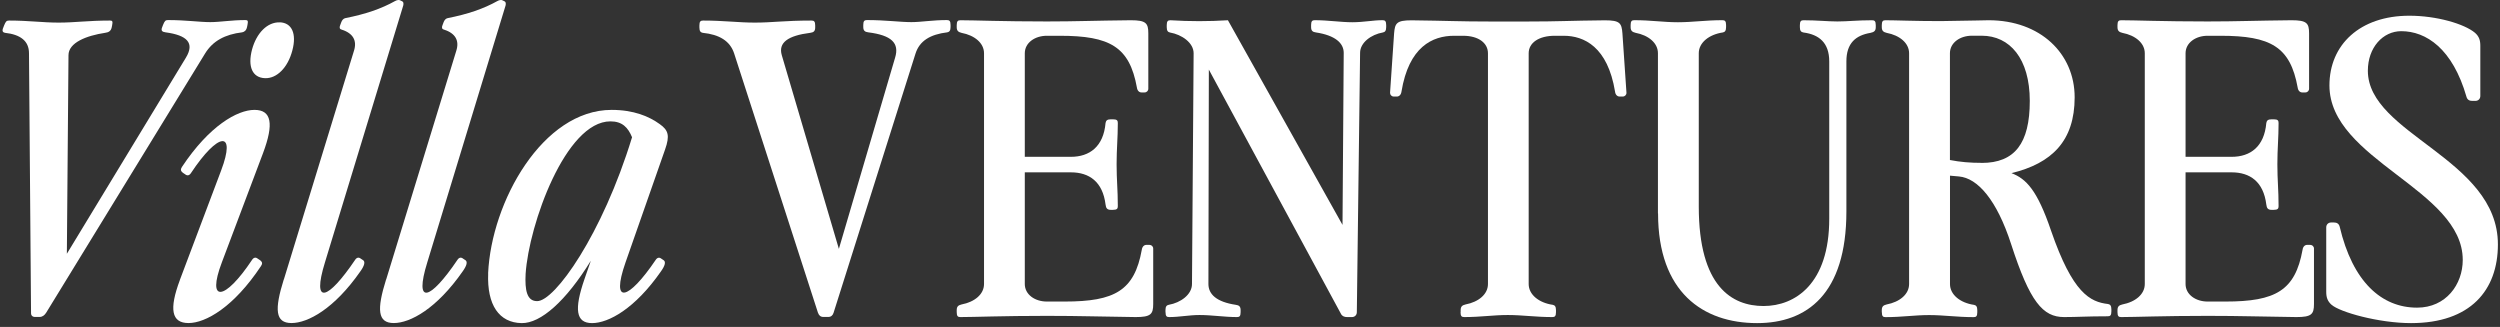
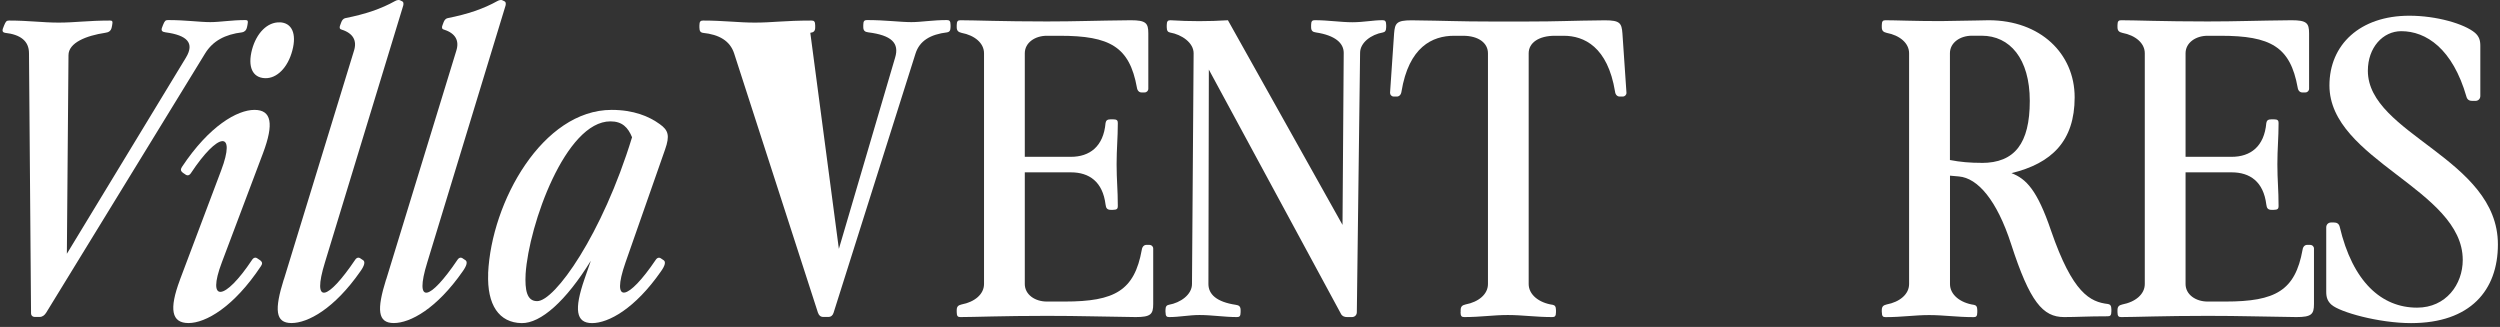
<svg xmlns="http://www.w3.org/2000/svg" width="627" height="82" viewBox="0 0 627 82" fill="none">
  <rect x="0" y="0" width="627" height="82" fill="#333333" stroke="none" />
  <path d="M7.786 78.491L7.271 13.35C7.271 10.275 5.12 8.654 1.241 8.23C0.726 8.123 0.423 7.821 0.832 6.896L1.029 6.381C1.438 5.366 1.65 5.154 2.256 5.154C7.271 5.154 10.634 5.669 14.724 5.669C18.814 5.669 22.087 5.154 27.601 5.154C28.222 5.154 28.313 5.366 28.116 6.381L28.01 6.896C27.813 7.821 27.192 8.123 26.374 8.23C21.678 8.942 17.178 10.684 17.178 13.85L16.769 63.645L46.628 14.456C48.87 10.775 46.931 8.835 41.508 8.108C40.69 8.002 40.281 7.699 40.69 6.775L40.887 6.26C41.296 5.245 41.508 5.033 42.114 5.033C46.719 5.033 49.991 5.548 52.748 5.548C55.202 5.548 58.066 5.033 61.55 5.033C62.171 5.033 62.262 5.245 62.065 6.26L61.959 6.775C61.762 7.699 61.247 8.002 60.732 8.108C56.445 8.623 53.369 10.259 51.43 13.426L11.558 78.461C11.149 79.082 10.634 79.491 9.922 79.491H8.801C8.089 79.491 7.771 79.082 7.771 78.461L7.786 78.491Z" fill="white" />
  <path d="M45.113 70.204L55.445 42.8C59.323 32.574 54.733 33.089 47.885 43.421C47.476 44.042 46.961 44.133 46.446 43.724L45.84 43.315C45.325 42.906 45.219 42.497 45.628 41.876C52.476 31.544 59.535 27.56 63.822 27.56C68.109 27.56 68.731 31.029 65.973 38.391L55.642 65.796C51.764 76.022 56.354 75.507 63.216 65.175C63.625 64.554 64.14 64.463 64.64 64.872L65.261 65.281C65.776 65.69 65.882 66.099 65.474 66.705C58.626 77.037 51.567 81.021 47.279 81.021C42.992 81.021 42.371 77.552 45.128 70.189L45.113 70.204ZM70.155 5.594C73.215 5.7 74.442 8.457 73.321 12.653C72.2 16.94 69.443 19.713 66.473 19.607C63.307 19.5 62.08 16.743 63.201 12.456C64.322 8.26 67.079 5.503 70.155 5.609V5.594Z" fill="white" />
  <path d="M71.185 70.114L88.773 12.744C89.591 10.184 88.561 8.351 85.698 7.427C85.183 7.321 85.076 6.912 85.289 6.396L85.592 5.578C85.788 5.063 86.107 4.654 86.606 4.548C91.727 3.533 95.605 2.2 99.089 0.261C99.604 -0.042 100.104 -0.042 100.316 0.064L100.725 0.261C101.241 0.458 101.241 0.882 101.135 1.382L81.501 65.796C78.123 76.734 82.213 75.31 89.061 65.175C89.47 64.554 89.985 64.463 90.485 64.872L91.106 65.281C91.621 65.69 91.409 66.614 90.394 68.038C83.849 77.446 77.199 81.021 73.109 81.021C69.019 81.021 68.806 77.643 71.17 70.083L71.185 70.114Z" fill="white" />
  <path d="M96.847 70.114L114.435 12.744C115.253 10.184 114.223 8.351 111.36 7.427C110.845 7.321 110.739 6.912 110.951 6.396L111.254 5.578C111.451 5.063 111.769 4.654 112.269 4.548C117.389 3.533 121.267 2.2 124.752 0.261C125.267 -0.042 125.767 -0.042 125.979 0.064L126.388 0.261C126.903 0.458 126.903 0.882 126.797 1.382L107.164 65.796C103.785 76.734 107.876 75.31 114.723 65.175C115.132 64.554 115.647 64.463 116.147 64.872L116.768 65.281C117.283 65.69 117.071 66.614 116.056 68.038C109.512 77.446 102.861 81.021 98.771 81.021C94.681 81.021 94.469 77.643 96.832 70.083L96.847 70.114Z" fill="white" />
  <path d="M122.419 68.568C123.237 50.571 136.114 27.56 153.399 27.56C158.928 27.56 162.806 29.196 165.473 31.135C167.624 32.665 168.033 33.998 166.806 37.482L156.883 65.811C153.096 76.658 157.595 75.325 164.442 65.19C164.851 64.569 165.367 64.478 165.882 64.887L166.488 65.296C167.003 65.705 166.791 66.629 165.776 68.053C159.231 77.461 152.581 81.036 148.49 81.036C144.4 81.036 143.991 77.567 146.551 70.098L148.187 65.387C141.946 75.507 135.614 81.127 130.812 81.036C125.191 80.93 122.116 76.537 122.434 68.568H122.419ZM134.69 75.522C139.083 75.628 151.051 58.858 158.519 34.422C157.504 31.968 156.065 30.438 153.096 30.438C141.855 30.438 132.645 56.313 131.826 68.674C131.614 72.765 132.129 75.522 134.69 75.522Z" fill="white" />
-   <path d="M205.163 78.491L184.106 13.35C183.076 10.275 180.425 8.654 176.228 8.23C175.713 8.123 175.41 7.821 175.41 6.896V6.381C175.41 5.366 175.713 5.154 176.334 5.154C181.546 5.154 185.136 5.669 189.317 5.669C193.71 5.669 196.786 5.154 203.527 5.154C204.148 5.154 204.451 5.366 204.451 6.381V6.896C204.451 7.821 204.042 8.123 203.224 8.23C197.604 8.942 195.15 10.684 196.074 13.85L210.39 62.418L224.493 14.456C225.614 10.775 223.569 8.835 217.737 8.108C216.919 8.002 216.51 7.699 216.51 6.775V6.26C216.51 5.245 216.813 5.033 217.434 5.033C222.13 5.033 225.72 5.548 228.584 5.548C231.038 5.548 233.901 5.033 237.476 5.033C238.097 5.033 238.4 5.245 238.4 6.26V6.775C238.4 7.699 238.097 8.002 237.582 8.108C233.28 8.623 230.629 10.259 229.614 13.426L209.056 78.461C208.86 79.082 208.435 79.491 207.723 79.491H206.496C205.784 79.491 205.375 79.082 205.163 78.461V78.491Z" fill="white" />
+   <path d="M205.163 78.491L184.106 13.35C183.076 10.275 180.425 8.654 176.228 8.23C175.713 8.123 175.41 7.821 175.41 6.896V6.381C175.41 5.366 175.713 5.154 176.334 5.154C181.546 5.154 185.136 5.669 189.317 5.669C193.71 5.669 196.786 5.154 203.527 5.154C204.148 5.154 204.451 5.366 204.451 6.381V6.896C204.451 7.821 204.042 8.123 203.224 8.23L210.39 62.418L224.493 14.456C225.614 10.775 223.569 8.835 217.737 8.108C216.919 8.002 216.51 7.699 216.51 6.775V6.26C216.51 5.245 216.813 5.033 217.434 5.033C222.13 5.033 225.72 5.548 228.584 5.548C231.038 5.548 233.901 5.033 237.476 5.033C238.097 5.033 238.4 5.245 238.4 6.26V6.775C238.4 7.699 238.097 8.002 237.582 8.108C233.28 8.623 230.629 10.259 229.614 13.426L209.056 78.461C208.86 79.082 208.435 79.491 207.723 79.491H206.496C205.784 79.491 205.375 79.082 205.163 78.461V78.491Z" fill="white" />
  <path d="M285.135 21.955C283.287 11.729 278.379 8.972 265.805 8.972H262.533C259.563 8.972 257.018 10.714 257.018 13.365V39.331H268.577C273.273 39.331 276.758 36.77 277.273 30.847C277.379 30.226 277.682 29.923 278.606 29.923H279.121C280.151 29.923 280.348 30.226 280.348 30.847C280.348 34.634 280.045 37.285 280.045 41.179C280.045 45.269 280.348 47.526 280.348 51.707C280.348 52.313 280.151 52.631 279.121 52.631H278.606C277.682 52.631 277.379 52.222 277.273 51.298C276.561 45.572 273.182 43.224 268.577 43.224H257.018V71.234C257.018 73.886 259.579 75.628 262.533 75.628H267.032C279.606 75.628 284.514 72.871 286.362 62.645C286.468 61.827 286.983 61.418 287.483 61.418H288.301C288.816 61.418 289.225 61.827 289.225 62.342V76.249C289.225 78.809 288.604 79.521 284.832 79.521C275.727 79.415 271.137 79.218 262.548 79.218C251.398 79.218 244.354 79.521 240.869 79.521C240.248 79.521 239.945 79.324 239.945 78.294V77.779C239.945 76.855 240.354 76.552 241.172 76.355C244.445 75.734 246.793 73.795 246.793 71.234V13.365C246.793 10.805 244.445 8.866 241.172 8.245C240.354 8.048 239.945 7.73 239.945 6.821V6.306C239.945 5.291 240.248 5.078 240.869 5.078C244.339 5.078 251.398 5.381 262.548 5.381C269.91 5.381 274.515 5.169 283.605 5.078C287.392 5.078 287.998 5.79 287.998 8.351V22.258C287.998 22.773 287.589 23.182 287.074 23.182H286.256C285.741 23.182 285.241 22.773 285.135 21.955Z" fill="white" />
  <path d="M292.301 78.294V77.779C292.301 76.855 292.604 76.552 293.119 76.446C296.088 75.931 298.951 73.886 298.951 71.234L299.36 13.365C299.36 10.714 296.391 8.669 293.437 8.154C292.922 8.048 292.619 7.745 292.619 6.821V6.306C292.619 5.291 292.922 5.079 293.543 5.079C298.345 5.381 303.147 5.381 307.965 5.079L336.702 56.404L337.005 13.259C337.005 10.805 334.854 8.866 330.052 8.139C329.234 8.033 328.825 7.73 328.825 6.805V6.29C328.825 5.275 329.128 5.063 329.749 5.063C333.021 5.063 336.293 5.578 339.157 5.578C342.02 5.578 344.368 5.063 346.731 5.063C347.352 5.063 347.655 5.275 347.655 6.29V6.805C347.655 7.73 347.352 8.033 346.837 8.139C343.868 8.654 341.111 10.699 341.111 13.259L340.293 78.294C340.293 79.006 339.778 79.521 339.066 79.521H337.839C337.218 79.521 336.612 79.324 336.309 78.703L303.178 17.455L303.072 71.234C303.072 73.795 305.117 75.734 309.919 76.446C310.737 76.552 311.146 76.855 311.146 77.779V78.294C311.146 79.324 310.843 79.521 310.222 79.521C307.056 79.521 303.98 79.006 300.814 79.006C298.254 79.006 295.8 79.521 293.24 79.521C292.619 79.521 292.316 79.324 292.316 78.294H292.301Z" fill="white" />
  <path d="M366.334 78.294V77.779C366.334 76.855 366.743 76.552 367.561 76.355C370.833 75.734 373.181 73.795 373.181 71.235V13.365C373.181 10.805 370.833 8.972 366.94 8.972H364.683C359.259 8.972 353.336 11.729 351.488 22.985C351.382 23.803 350.867 24.212 350.367 24.212H349.549C349.034 24.212 348.625 23.803 348.625 23.288L349.64 8.366C349.852 5.806 350.261 5.094 354.033 5.094C363.138 5.2 365.683 5.397 374.075 5.397H382.771C391.148 5.397 393.405 5.185 402.51 5.094C406.297 5.094 406.706 5.806 406.903 8.366L407.918 23.288C407.918 23.803 407.509 24.212 406.994 24.212H406.176C405.661 24.212 405.146 23.803 405.055 22.985C403.207 11.729 397.284 8.972 392.178 8.972H389.936C385.952 8.972 383.392 10.714 383.392 13.365V71.235C383.392 73.886 385.952 75.946 389.421 76.446C389.936 76.552 390.239 76.855 390.239 77.779V78.294C390.239 79.324 389.936 79.521 389.315 79.521C385.119 79.521 381.847 79.006 378.165 79.006C374.484 79.006 371.424 79.521 367.228 79.521C366.607 79.521 366.304 79.324 366.304 78.294H366.334Z" fill="white" />
-   <path d="M415.811 53.54V13.35C415.811 10.79 413.463 8.851 410.191 8.229C409.373 8.033 408.964 7.714 408.964 6.805V6.29C408.964 5.275 409.267 5.063 409.888 5.063C414.084 5.063 417.144 5.578 420.825 5.578C424.507 5.578 427.779 5.063 431.975 5.063C432.596 5.063 432.899 5.275 432.899 6.29V6.805C432.899 7.73 432.596 8.033 432.081 8.139C428.612 8.654 426.052 10.699 426.052 13.35V51.798C426.052 71.947 434.429 76.749 442.307 76.749C450.184 76.749 458.774 71.219 458.774 54.873V15.41C458.774 10.714 456.214 8.669 452.335 8.154C451.714 8.048 451.411 7.745 451.411 6.821V6.306C451.411 5.291 451.714 5.079 452.335 5.079C455.608 5.079 458.471 5.381 460.819 5.381C463.379 5.381 465.833 5.079 469.514 5.079C470.136 5.079 470.439 5.291 470.439 6.306V6.821C470.439 7.745 470.029 8.048 469.105 8.245C465.424 8.866 463.076 10.805 463.076 15.395V53.025C463.076 73.779 453.153 81.036 440.686 81.036C427.082 81.036 415.841 73.264 415.841 53.525L415.811 53.54Z" fill="white" />
  <path d="M471.953 78.294V77.779C471.953 76.855 472.362 76.552 473.18 76.355C476.453 75.734 478.801 73.795 478.801 71.234V13.365C478.801 10.805 476.453 8.866 473.18 8.245C472.362 8.048 471.953 7.73 471.953 6.821V6.306C471.953 5.291 472.256 5.078 472.877 5.078C475.438 5.078 479.937 5.291 486.678 5.291C495.056 5.185 497.616 5.078 498.752 5.078C511.735 5.078 520.324 13.456 520.324 24.409C520.324 35.361 514.598 40.967 504.478 43.421C508.16 44.845 510.917 47.617 514.401 57.843C519.824 73.583 524.218 75.734 528.717 76.249C529.232 76.355 529.535 76.658 529.535 77.582V78.097C529.535 79.112 529.232 79.324 528.611 79.324C523.4 79.324 521.052 79.521 517.673 79.521C512.356 79.521 509.084 75.734 504.388 61.221C500.812 50.177 496.01 44.663 491.299 44.254L489.057 44.057V71.25C489.057 73.901 491.617 75.961 495.086 76.461C495.601 76.567 495.904 76.87 495.904 77.794V78.309C495.904 79.339 495.601 79.536 494.98 79.536C490.784 79.536 487.511 79.021 483.83 79.021C480.149 79.021 477.074 79.536 472.893 79.536C472.271 79.536 471.969 79.339 471.969 78.309L471.953 78.294ZM497.01 40.861C505.296 40.861 509.069 35.952 509.069 25.318C509.069 14.683 504.054 8.957 497.01 8.957H494.556C491.587 8.957 489.042 10.699 489.042 13.35V40.133C491.693 40.648 494.147 40.845 497.01 40.845V40.861Z" fill="white" />
  <path d="M576.255 21.955C574.406 11.729 569.498 8.972 556.924 8.972H553.652C550.683 8.972 548.138 10.714 548.138 13.365V39.331H559.697C564.408 39.331 567.877 36.77 568.392 30.847C568.498 30.226 568.801 29.923 569.725 29.923H570.24C571.271 29.923 571.467 30.226 571.467 30.847C571.467 34.634 571.165 37.285 571.165 41.179C571.165 45.269 571.467 47.526 571.467 51.707C571.467 52.313 571.271 52.631 570.24 52.631H569.725C568.801 52.631 568.498 52.222 568.392 51.298C567.68 45.572 564.302 43.224 559.697 43.224H548.138V71.234C548.138 73.886 550.698 75.628 553.652 75.628H558.151C570.725 75.628 575.633 72.871 577.482 62.645C577.588 61.827 578.088 61.418 578.603 61.418H579.421C579.936 61.418 580.345 61.827 580.345 62.342V76.249C580.345 78.809 579.724 79.521 575.952 79.521C566.847 79.415 562.257 79.218 553.667 79.218C542.518 79.218 535.473 79.521 531.989 79.521C531.368 79.521 531.065 79.324 531.065 78.294V77.779C531.065 76.855 531.474 76.552 532.292 76.355C535.564 75.734 537.912 73.795 537.912 71.234V13.365C537.912 10.805 535.564 8.866 532.292 8.245C531.474 8.048 531.065 7.73 531.065 6.821V6.306C531.065 5.291 531.368 5.078 531.989 5.078C535.458 5.078 542.518 5.381 553.667 5.381C561.03 5.381 565.635 5.169 574.725 5.078C578.512 5.078 579.118 5.79 579.118 8.351V22.258C579.118 22.773 578.709 23.182 578.194 23.182H577.376C576.861 23.182 576.361 22.773 576.255 21.955Z" fill="white" />
  <path d="M584.753 76.446C583.738 75.522 583.42 74.598 583.42 73.174V57.025C583.42 56.313 583.935 55.798 584.647 55.798H585.359C586.071 55.798 586.586 56.101 586.783 56.813C590.055 70.719 597.312 77.158 606.204 77.158C613.461 77.158 617.657 71.325 617.657 65.19C617.657 47.496 584.223 40.133 584.223 21.424C584.223 11.199 591.888 3.942 604.265 3.942C611.113 3.942 618.066 5.987 620.732 8.23C621.762 9.154 622.065 10.078 622.065 11.502V24.075C622.065 24.787 621.55 25.302 620.838 25.302H620.02C619.308 25.302 618.793 25 618.596 24.288C615.127 12.214 608.477 7.82 602.235 7.82C597.63 7.82 593.858 11.911 593.858 17.743C593.858 33.695 626.474 39.724 626.474 61.297C626.474 72.749 619.626 81.036 604.689 81.036C596.615 81.036 586.798 78.279 584.753 76.431V76.446Z" fill="white" />
</svg>